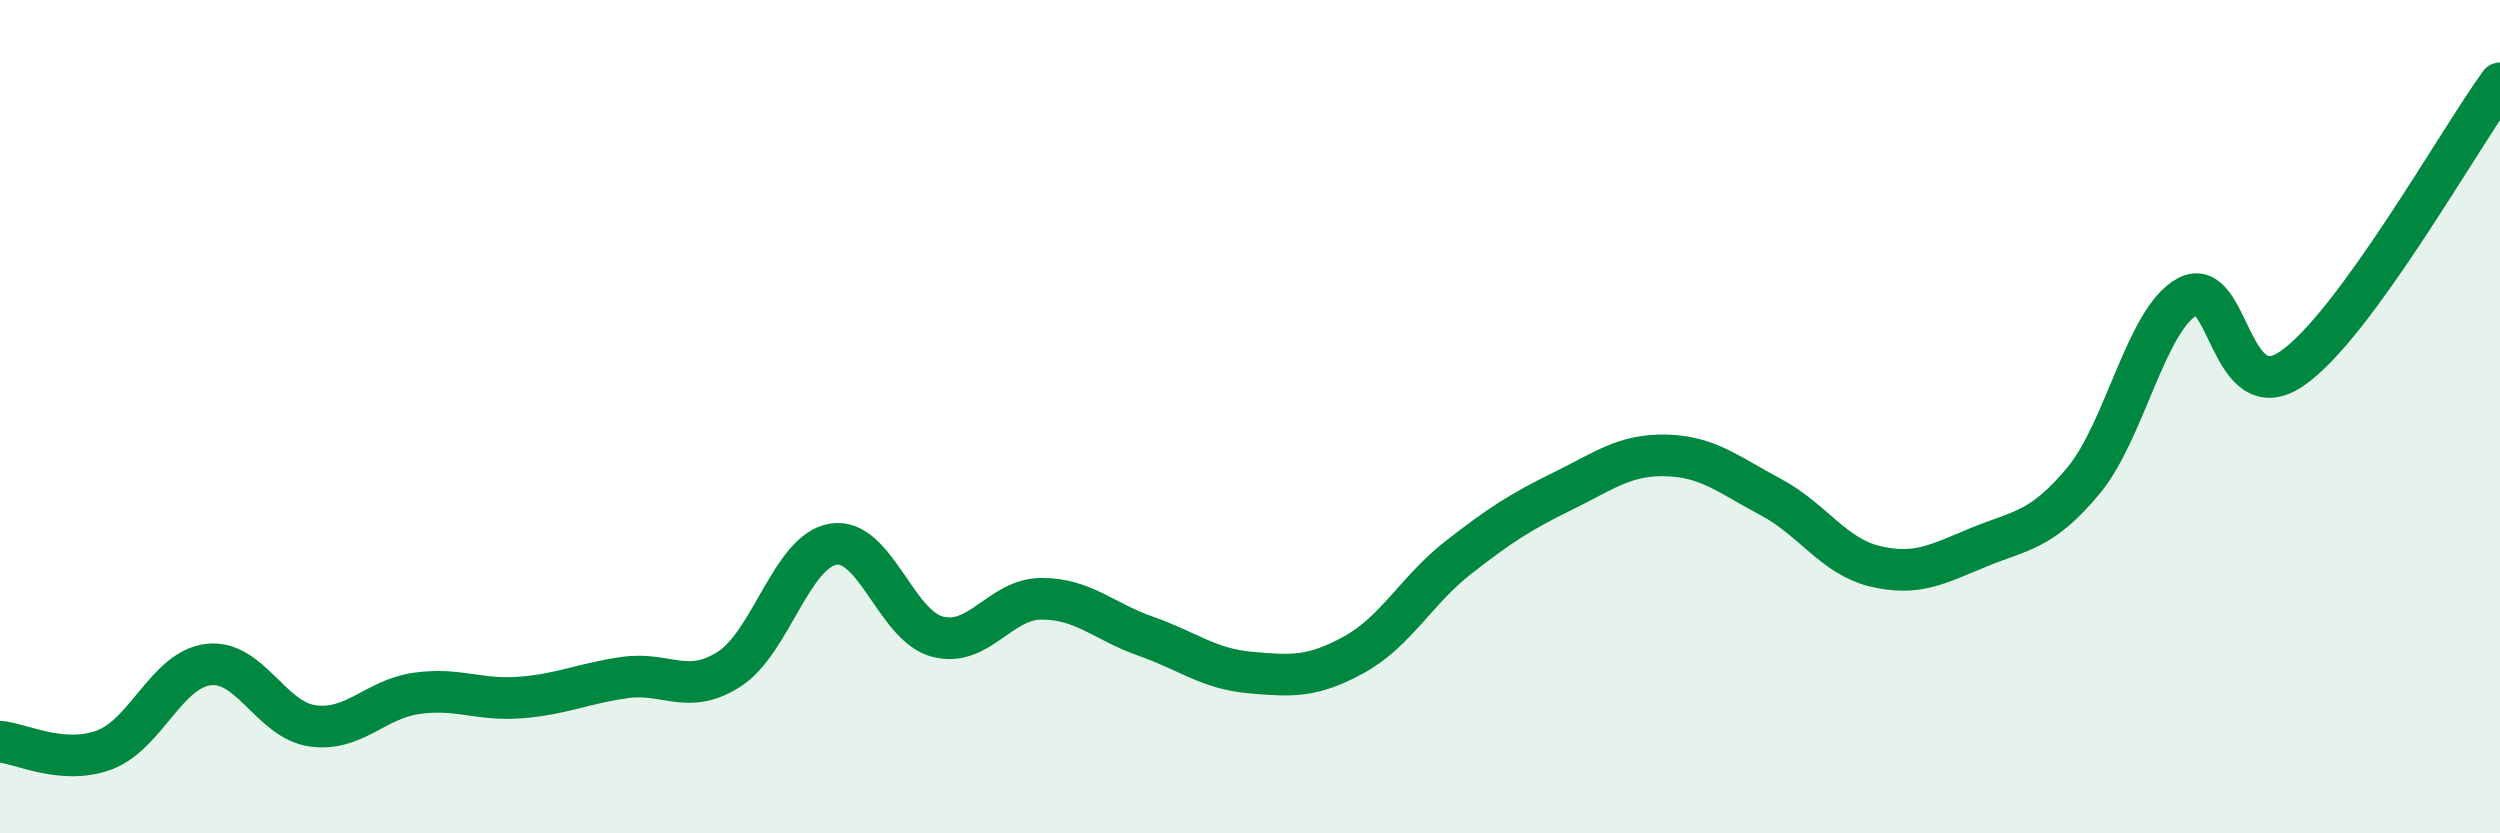
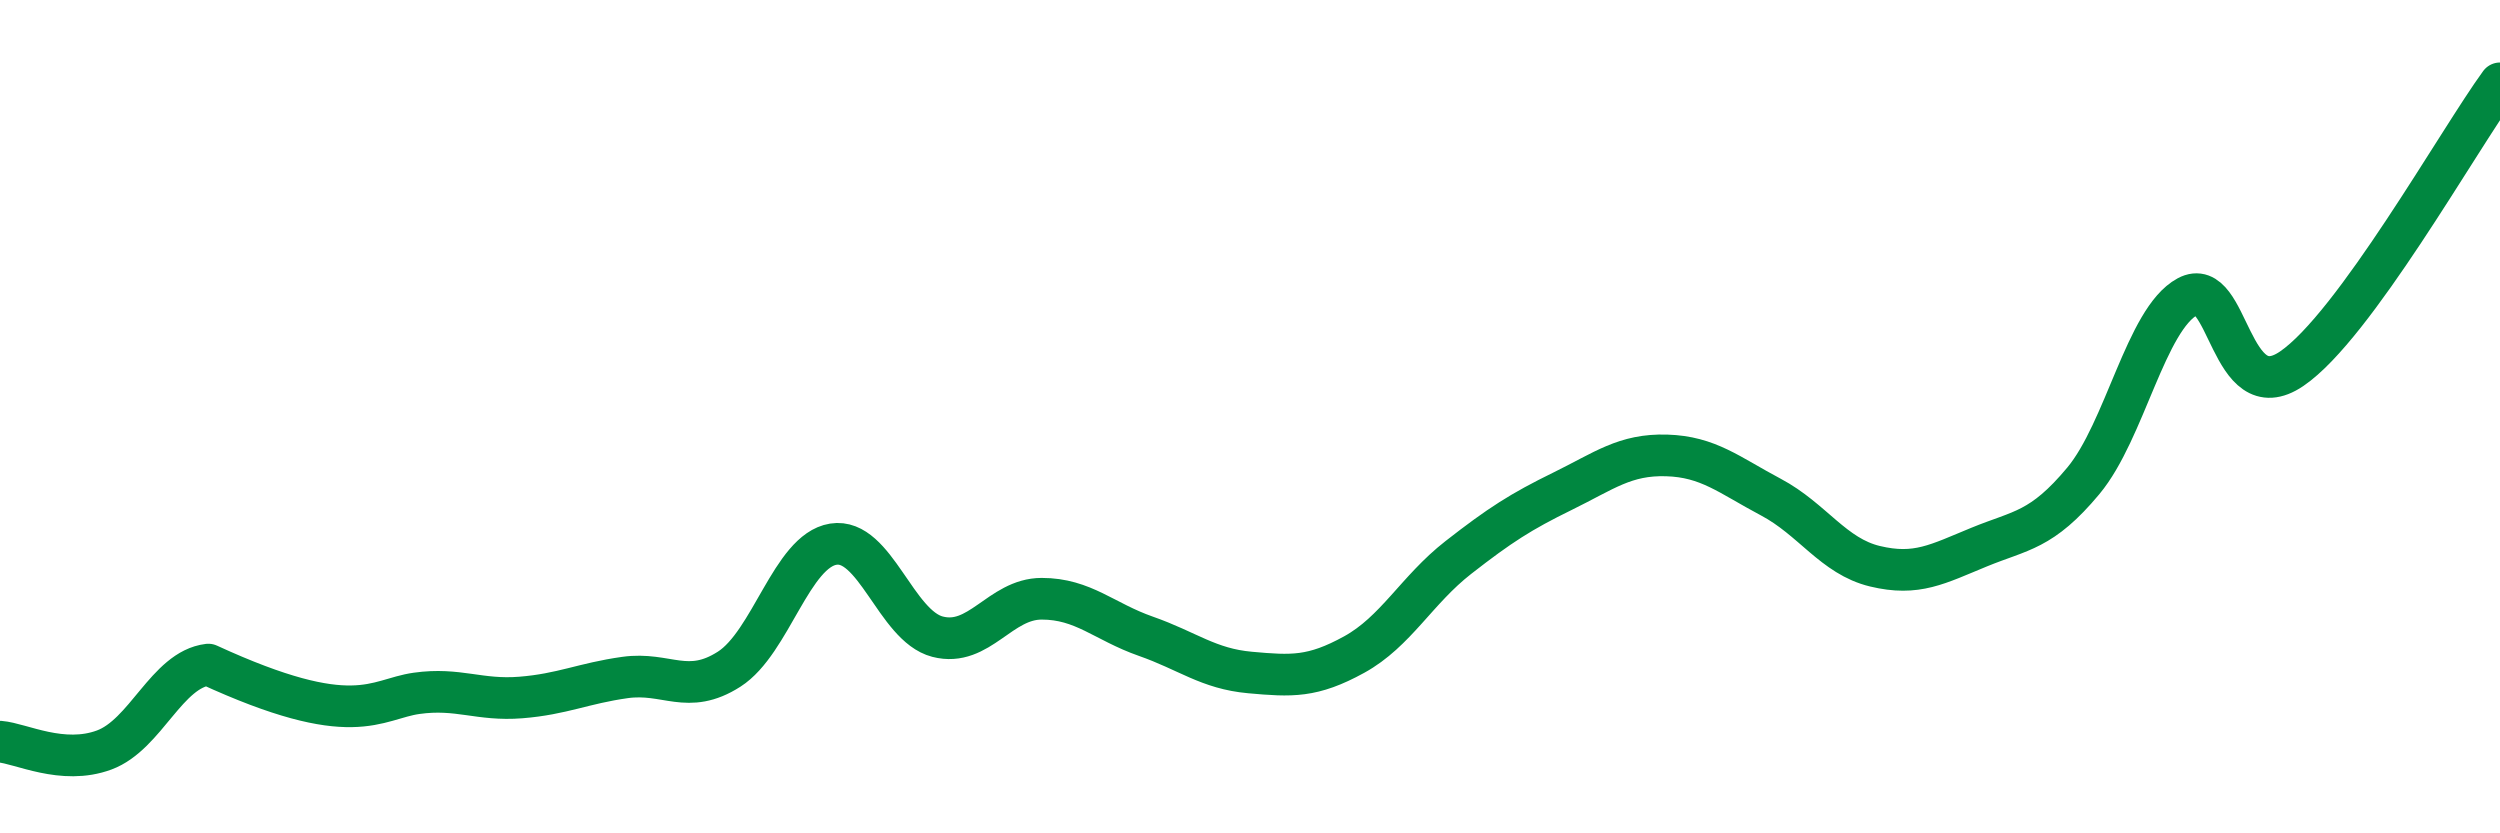
<svg xmlns="http://www.w3.org/2000/svg" width="60" height="20" viewBox="0 0 60 20">
-   <path d="M 0,17.8 C 0.5,17.84 1.5,18.37 2.5,18 C 3.5,17.63 4,16.07 5,15.95 C 6,15.83 6.5,17.28 7.5,17.42 C 8.5,17.56 9,16.78 10,16.64 C 11,16.5 11.5,16.82 12.5,16.74 C 13.5,16.66 14,16.4 15,16.26 C 16,16.12 16.5,16.7 17.5,16.06 C 18.5,15.42 19,13.22 20,13.06 C 21,12.9 21.5,15.02 22.5,15.28 C 23.5,15.54 24,14.37 25,14.37 C 26,14.37 26.5,14.92 27.5,15.27 C 28.5,15.62 29,16.05 30,16.14 C 31,16.23 31.5,16.26 32.5,15.71 C 33.5,15.16 34,14.16 35,13.38 C 36,12.6 36.5,12.28 37.5,11.79 C 38.5,11.3 39,10.9 40,10.93 C 41,10.96 41.5,11.4 42.5,11.93 C 43.5,12.46 44,13.35 45,13.59 C 46,13.83 46.5,13.54 47.5,13.13 C 48.5,12.72 49,12.74 50,11.54 C 51,10.34 51.5,7.66 52.5,7.12 C 53.5,6.58 53.5,9.87 55,8.85 C 56.5,7.83 59,3.37 60,2L60 20L0 20Z" fill="#008740" opacity="0.1" stroke-linecap="round" stroke-linejoin="round" />
-   <path d="M 0,17.8 C 0.5,17.84 1.5,18.37 2.5,18 C 3.5,17.63 4,16.07 5,15.95 C 6,15.83 6.5,17.28 7.5,17.42 C 8.5,17.56 9,16.78 10,16.64 C 11,16.5 11.5,16.82 12.5,16.74 C 13.5,16.66 14,16.4 15,16.26 C 16,16.12 16.5,16.7 17.5,16.06 C 18.5,15.42 19,13.22 20,13.06 C 21,12.9 21.5,15.02 22.5,15.28 C 23.5,15.54 24,14.37 25,14.37 C 26,14.37 26.5,14.92 27.5,15.27 C 28.5,15.62 29,16.05 30,16.14 C 31,16.23 31.5,16.26 32.5,15.71 C 33.5,15.16 34,14.16 35,13.38 C 36,12.6 36.5,12.28 37.5,11.79 C 38.5,11.3 39,10.9 40,10.93 C 41,10.96 41.5,11.4 42.5,11.93 C 43.5,12.46 44,13.35 45,13.59 C 46,13.83 46.5,13.54 47.5,13.13 C 48.5,12.72 49,12.74 50,11.54 C 51,10.34 51.5,7.66 52.5,7.12 C 53.5,6.58 53.5,9.87 55,8.85 C 56.5,7.83 59,3.37 60,2" stroke="#008740" stroke-width="1" fill="none" stroke-linecap="round" stroke-linejoin="round" />
+   <path d="M 0,17.8 C 0.5,17.84 1.5,18.37 2.5,18 C 3.5,17.63 4,16.07 5,15.95 C 8.5,17.56 9,16.78 10,16.64 C 11,16.5 11.5,16.82 12.5,16.74 C 13.5,16.66 14,16.4 15,16.26 C 16,16.12 16.5,16.7 17.5,16.06 C 18.5,15.42 19,13.22 20,13.06 C 21,12.9 21.5,15.02 22.5,15.28 C 23.5,15.54 24,14.37 25,14.37 C 26,14.37 26.5,14.92 27.5,15.27 C 28.5,15.62 29,16.05 30,16.14 C 31,16.23 31.5,16.26 32.5,15.71 C 33.5,15.16 34,14.16 35,13.38 C 36,12.6 36.5,12.28 37.5,11.79 C 38.5,11.3 39,10.9 40,10.93 C 41,10.96 41.5,11.4 42.5,11.93 C 43.5,12.46 44,13.35 45,13.59 C 46,13.83 46.5,13.54 47.5,13.13 C 48.5,12.72 49,12.74 50,11.54 C 51,10.34 51.5,7.66 52.5,7.12 C 53.5,6.58 53.5,9.87 55,8.85 C 56.5,7.83 59,3.37 60,2" stroke="#008740" stroke-width="1" fill="none" stroke-linecap="round" stroke-linejoin="round" />
</svg>